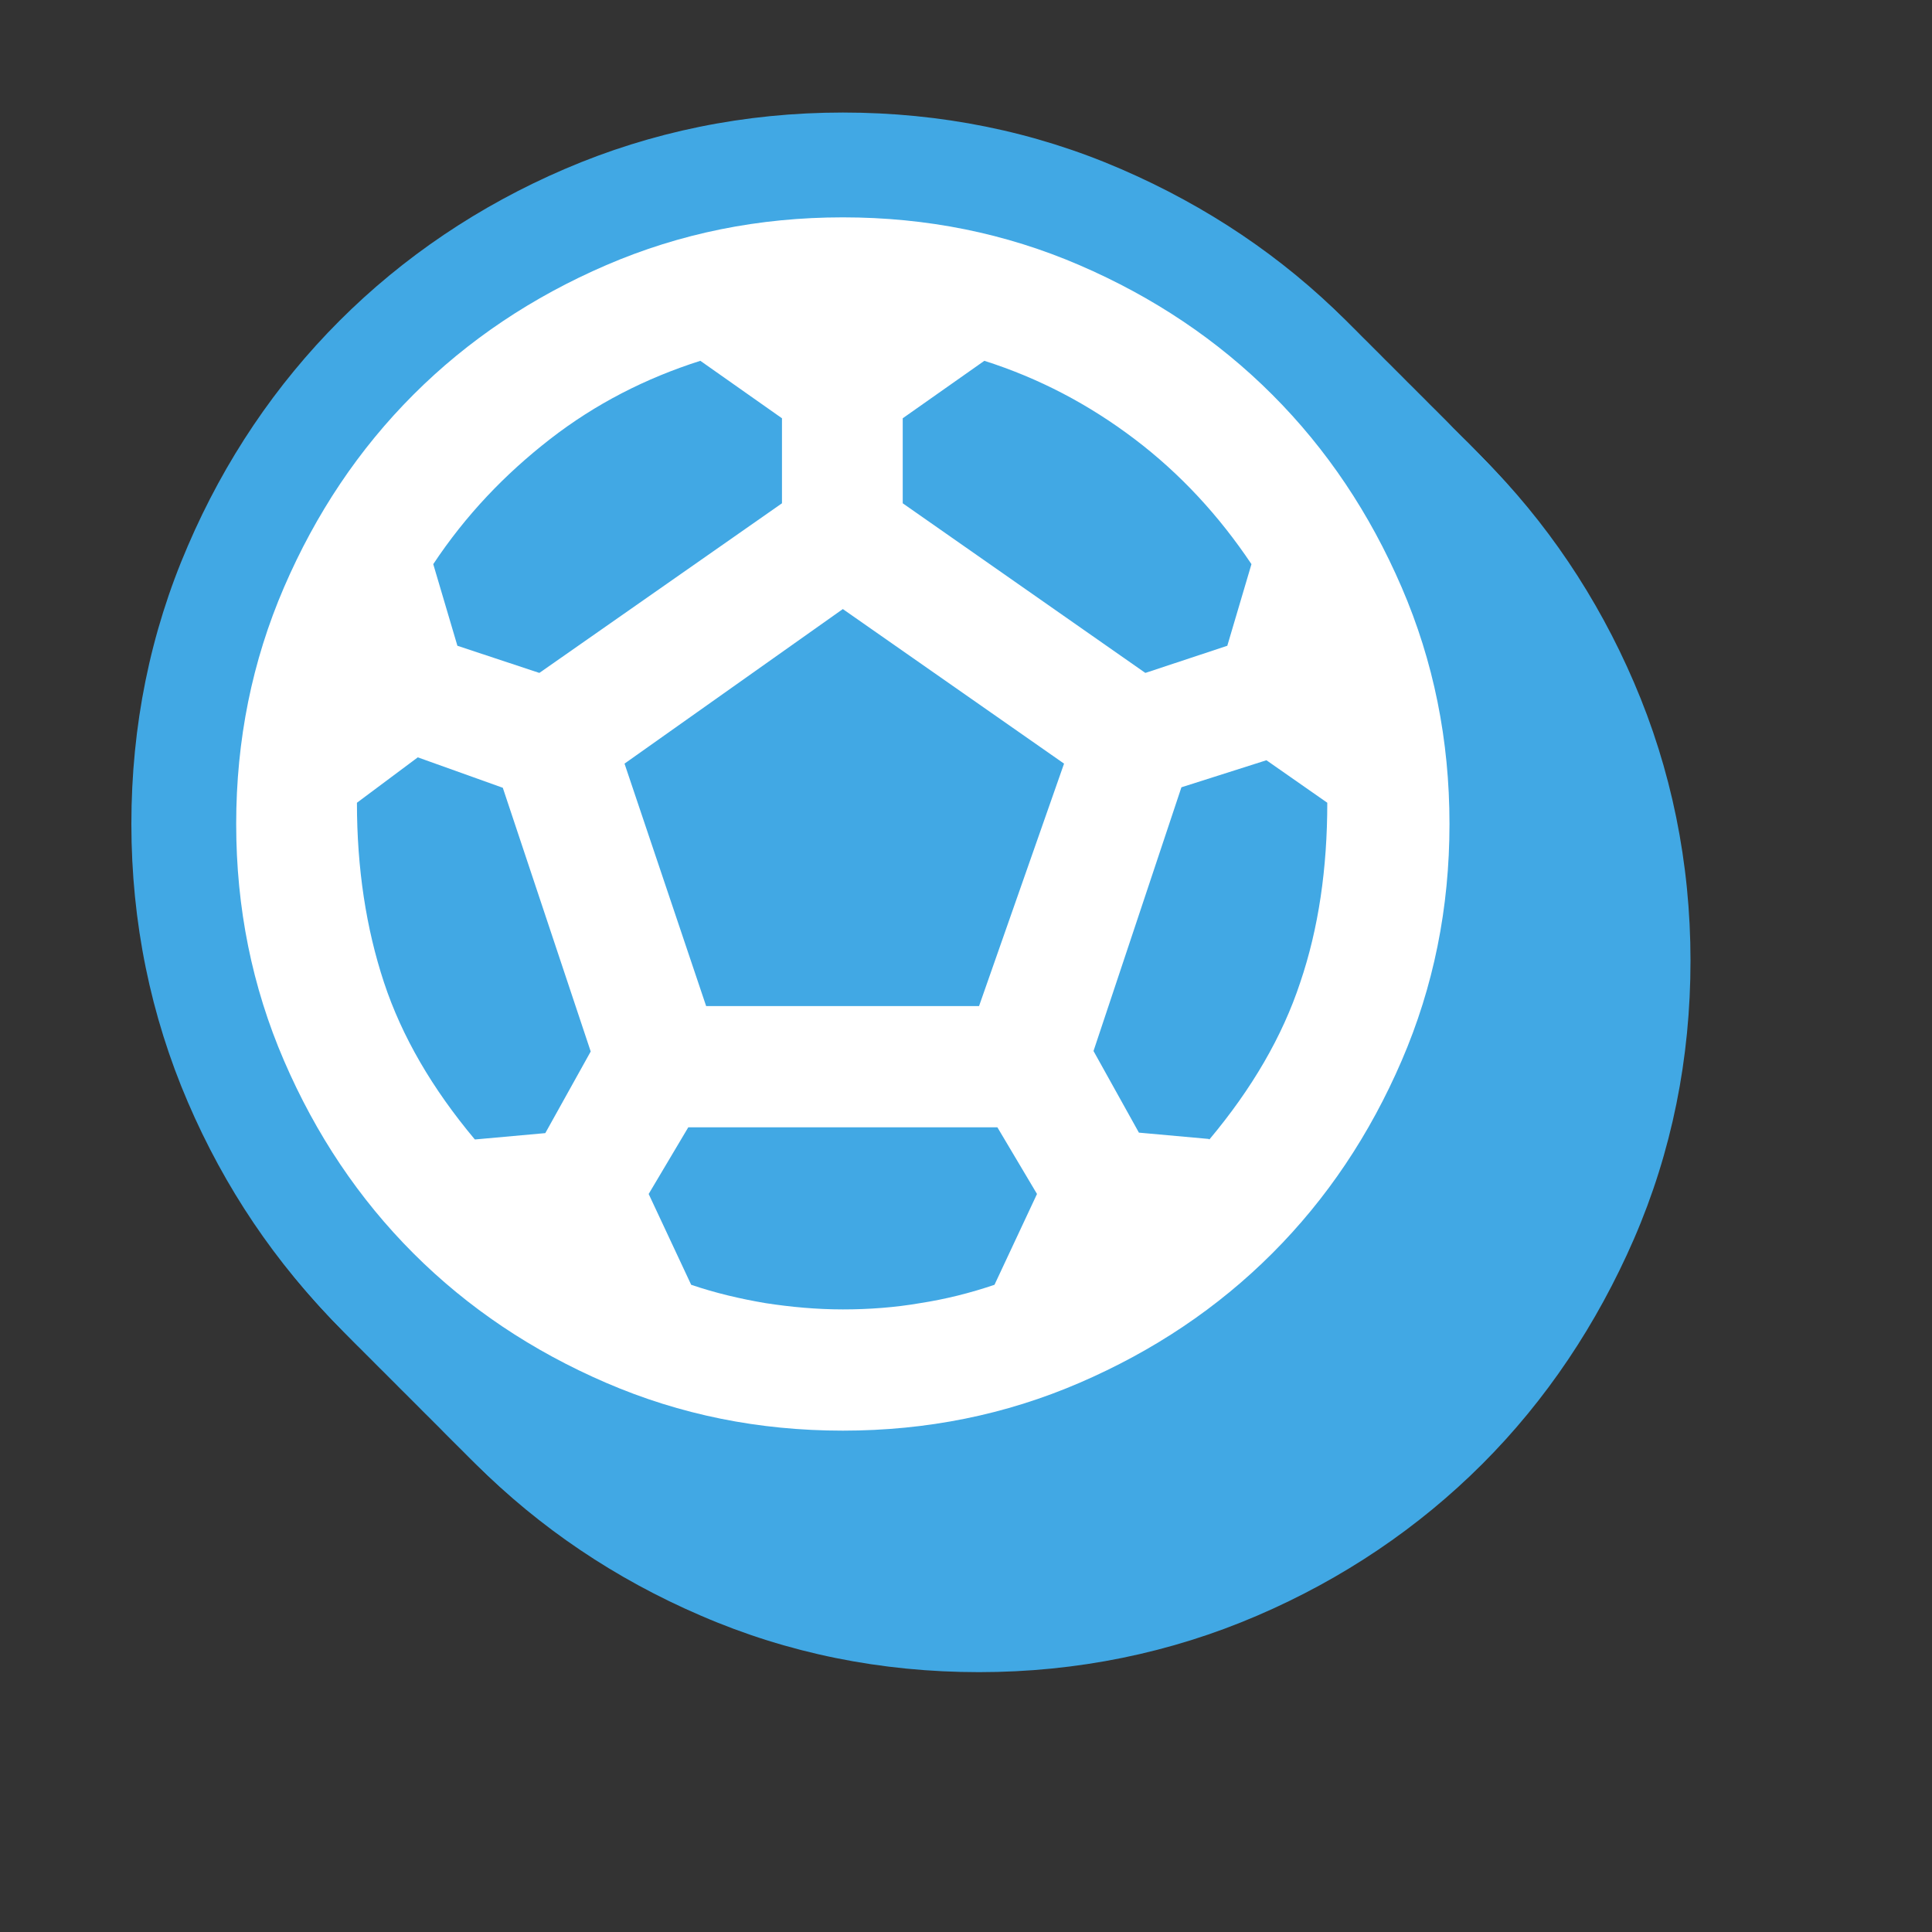
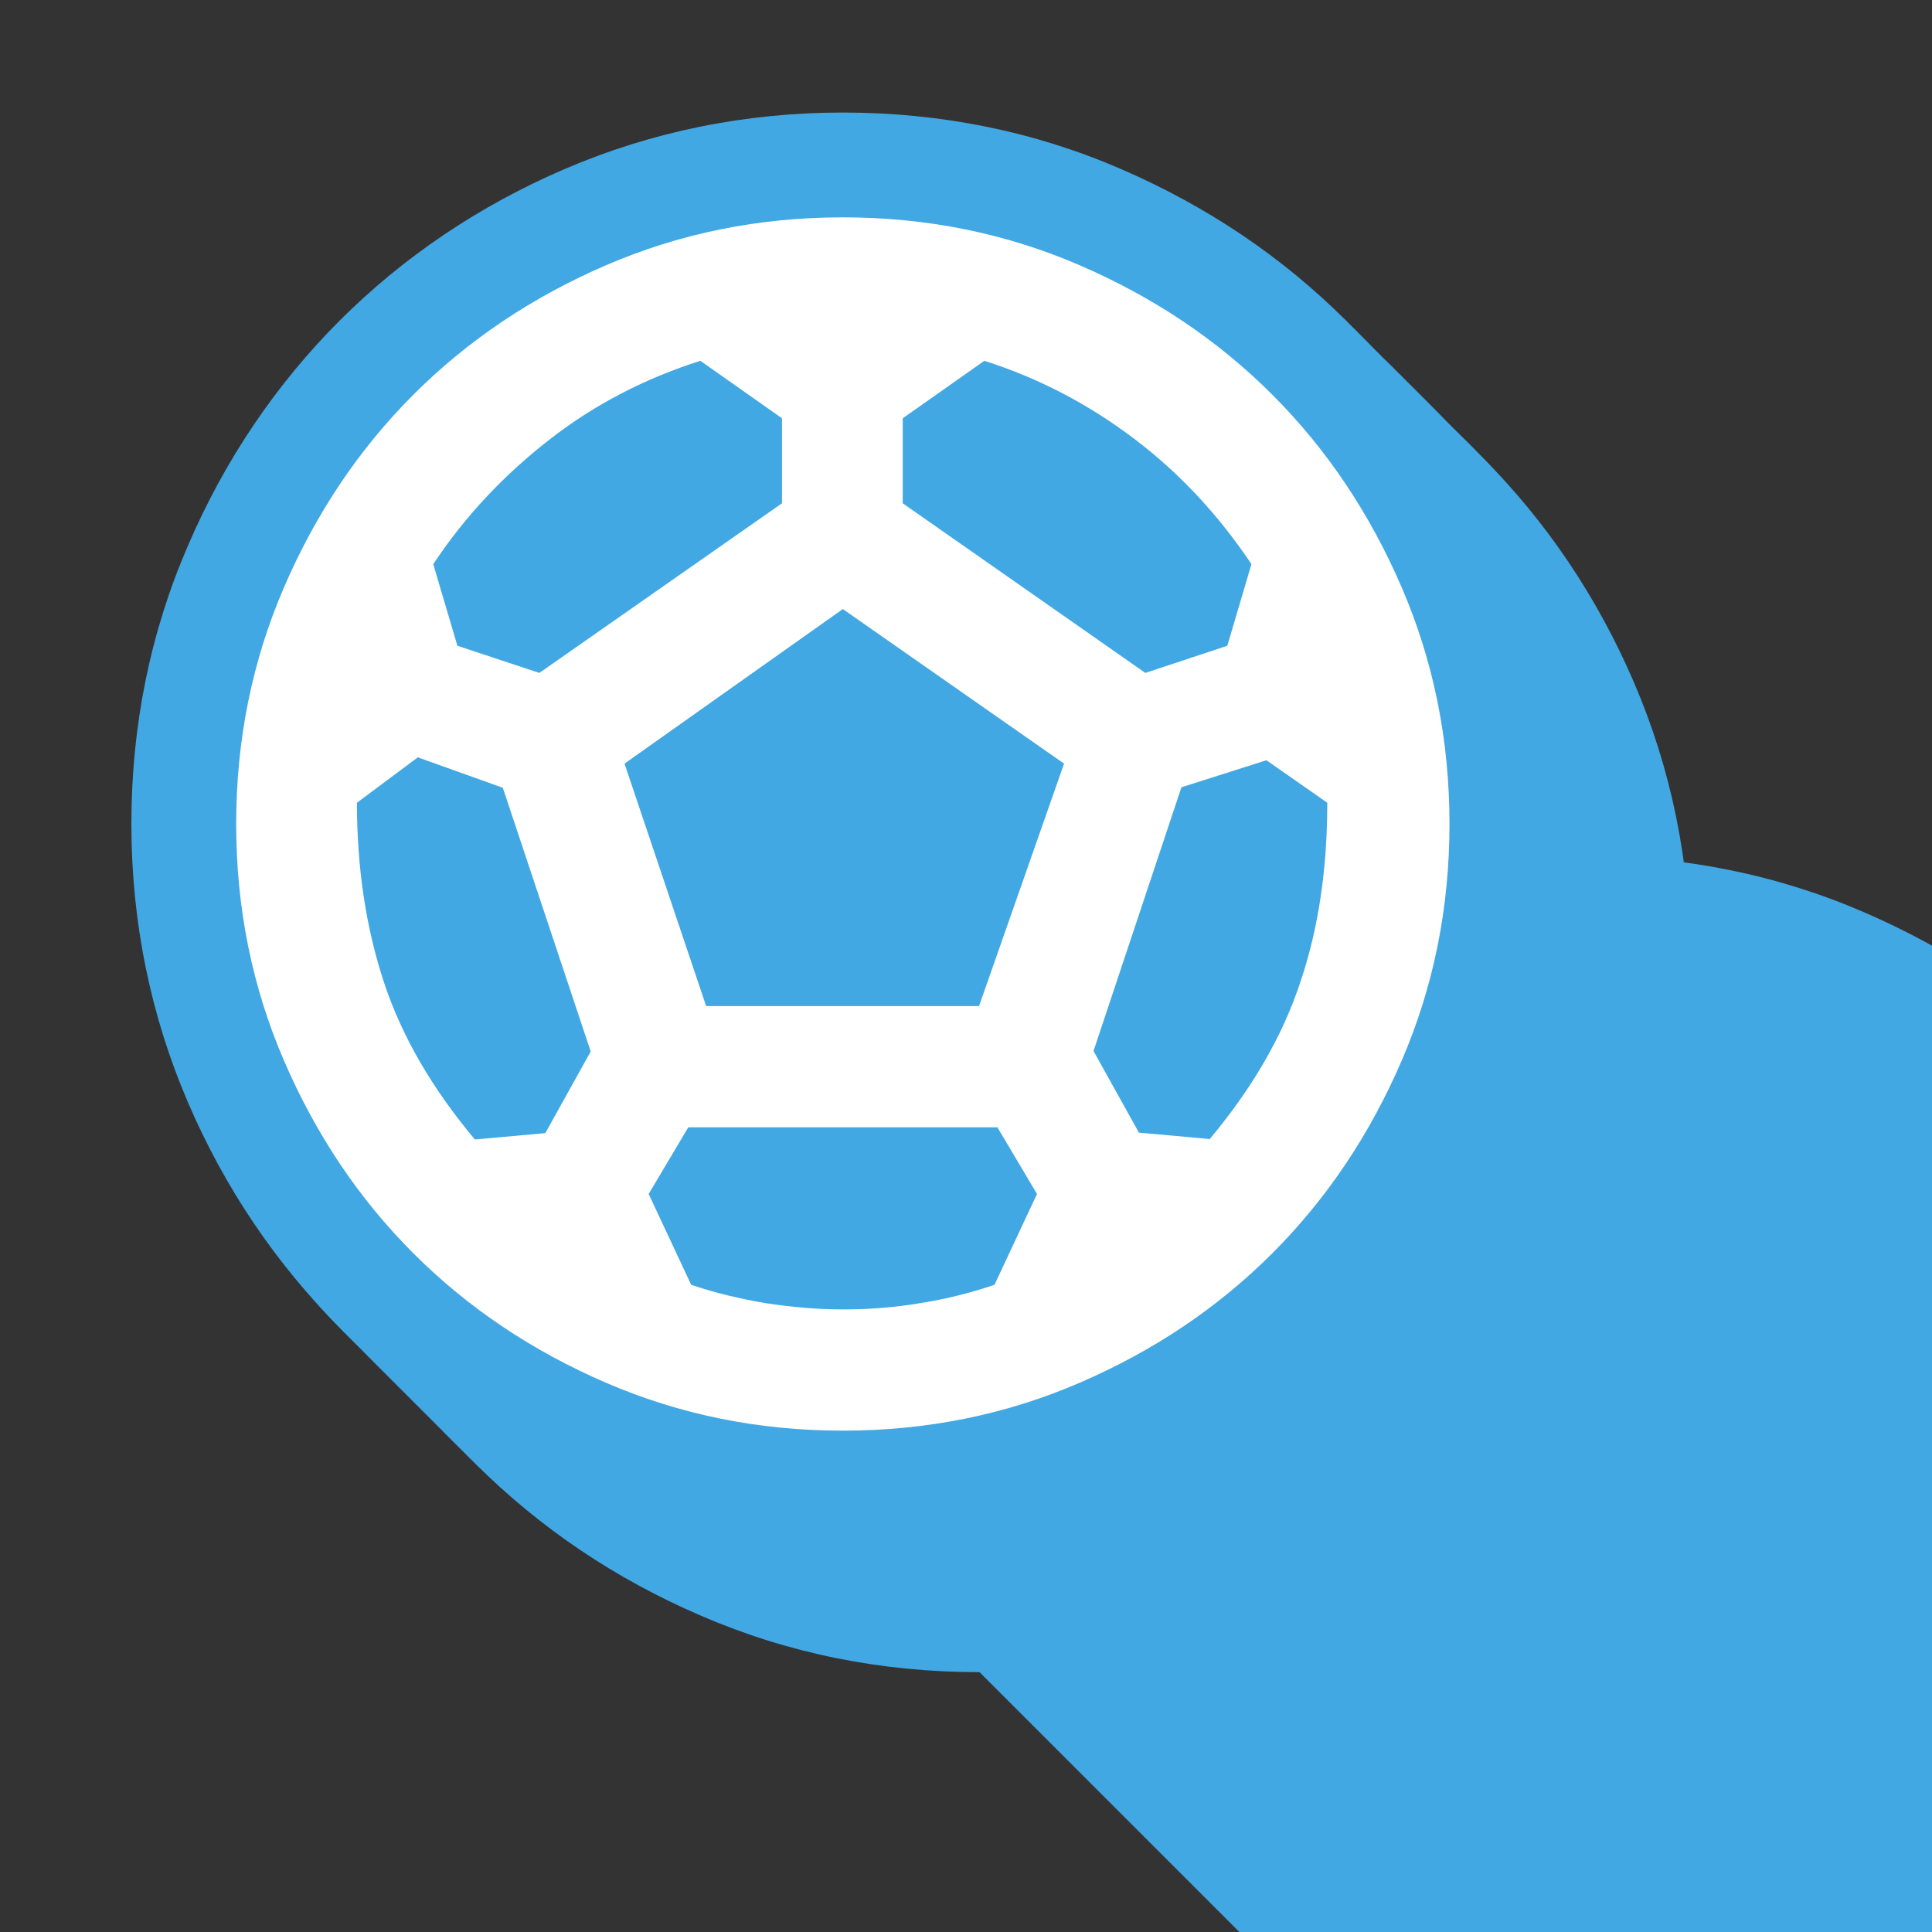
<svg xmlns="http://www.w3.org/2000/svg" id="Layer_1" data-name="Layer 1" viewBox="0 0 40 40">
  <rect x="0" y="0" width="40" height="40" fill="#333333" stroke="none" />
  <defs>
    <style>
      .cls-1 {
        fill: #fff;
      }

      .cls-2 {
        fill: #41a8e4;
      }
    </style>
  </defs>
  <g>
    <path class="cls-2" d="M20.27,34.62c-2.03,0-3.96-.39-5.76-1.17-1.77-.76-3.34-1.82-4.66-3.14-1.32-1.32-2.38-2.89-3.14-4.66-.77-1.79-1.17-3.73-1.17-5.76s.39-3.96,1.17-5.76c.76-1.77,1.82-3.34,3.14-4.66,1.32-1.32,2.89-2.38,4.66-3.14,1.79-.77,3.73-1.17,5.76-1.17s3.96.39,5.76,1.17c1.78.77,3.34,1.82,4.66,3.14,1.32,1.32,2.38,2.89,3.14,4.66.77,1.79,1.17,3.73,1.17,5.76s-.39,3.96-1.17,5.76c-.77,1.77-1.82,3.34-3.14,4.66-1.32,1.32-2.89,2.38-4.66,3.14-1.79.77-3.73,1.17-5.76,1.17ZM21.55,21.48l.7-2.01-1.97-1.38-1.95,1.38.68,2.01h2.54Z" />
    <path class="cls-2" d="M20.17,34.52c-2.03,0-3.96-.39-5.76-1.17-1.77-.76-3.34-1.82-4.66-3.14-1.32-1.32-2.38-2.89-3.14-4.66-.77-1.79-1.17-3.73-1.17-5.76s.39-3.96,1.17-5.76c.76-1.77,1.82-3.34,3.14-4.66,1.32-1.32,2.89-2.38,4.66-3.14,1.79-.77,3.73-1.17,5.76-1.17s3.96.39,5.76,1.17c1.78.77,3.34,1.82,4.66,3.14,1.32,1.32,2.38,2.89,3.14,4.66.77,1.79,1.17,3.73,1.17,5.76s-.39,3.96-1.17,5.76c-.77,1.77-1.82,3.34-3.14,4.66-1.32,1.32-2.89,2.38-4.66,3.14-1.79.77-3.73,1.17-5.76,1.17ZM21.46,21.38l.7-2.01-1.97-1.38-1.95,1.38.68,2.01h2.54Z" />
    <path class="cls-2" d="M20.08,34.43c-2.03,0-3.96-.39-5.76-1.17-1.77-.76-3.34-1.82-4.66-3.14-1.32-1.32-2.38-2.89-3.14-4.66-.77-1.79-1.17-3.73-1.17-5.76s.39-3.96,1.17-5.76c.76-1.77,1.82-3.34,3.14-4.66,1.32-1.32,2.89-2.38,4.66-3.14,1.79-.77,3.73-1.17,5.76-1.17s3.96.39,5.76,1.17c1.78.77,3.34,1.82,4.66,3.14,1.32,1.32,2.38,2.89,3.14,4.66.77,1.79,1.17,3.73,1.17,5.76s-.39,3.96-1.17,5.76c-.77,1.77-1.82,3.34-3.14,4.66-1.32,1.32-2.89,2.38-4.66,3.14-1.79.77-3.73,1.17-5.76,1.17ZM21.36,21.29l.7-2.01-1.97-1.38-1.95,1.38.68,2.01h2.54Z" />
    <path class="cls-2" d="M19.99,34.33c-2.03,0-3.96-.39-5.76-1.17-1.77-.76-3.34-1.82-4.66-3.14-1.32-1.32-2.38-2.89-3.14-4.66-.77-1.79-1.17-3.73-1.17-5.76s.39-3.96,1.17-5.76c.76-1.77,1.82-3.34,3.14-4.66,1.32-1.32,2.89-2.38,4.66-3.14,1.79-.77,3.73-1.17,5.76-1.17s3.96.39,5.76,1.17c1.78.77,3.34,1.82,4.66,3.14,1.32,1.32,2.38,2.89,3.14,4.66.77,1.79,1.17,3.73,1.17,5.76s-.39,3.96-1.17,5.76c-.77,1.77-1.82,3.34-3.14,4.66-1.32,1.32-2.89,2.38-4.66,3.14-1.79.77-3.73,1.17-5.76,1.17ZM21.27,21.2l.7-2.01-1.97-1.38-1.95,1.38.68,2.01h2.54Z" />
    <path class="cls-2" d="M19.89,34.24c-2.03,0-3.96-.39-5.76-1.17-1.77-.76-3.34-1.82-4.66-3.14-1.32-1.32-2.38-2.89-3.14-4.66-.77-1.79-1.17-3.73-1.17-5.76s.39-3.96,1.17-5.76c.76-1.77,1.82-3.34,3.14-4.66,1.32-1.32,2.89-2.38,4.66-3.14,1.79-.77,3.73-1.17,5.76-1.17s3.96.39,5.76,1.17c1.78.77,3.34,1.82,4.66,3.14,1.32,1.32,2.38,2.89,3.14,4.66.77,1.79,1.17,3.73,1.17,5.76s-.39,3.96-1.17,5.76c-.77,1.77-1.82,3.34-3.14,4.66-1.32,1.32-2.89,2.38-4.66,3.14-1.79.77-3.73,1.17-5.76,1.17ZM21.17,21.1l.7-2.01-1.97-1.38-1.95,1.38.68,2.01h2.54Z" />
    <path class="cls-2" d="M19.8,34.15c-2.03,0-3.96-.39-5.76-1.17-1.77-.76-3.34-1.82-4.66-3.14-1.32-1.32-2.38-2.89-3.14-4.66-.77-1.79-1.17-3.73-1.17-5.76s.39-3.96,1.17-5.76c.76-1.77,1.82-3.34,3.14-4.66,1.32-1.32,2.89-2.38,4.66-3.14,1.79-.77,3.73-1.17,5.76-1.17s3.96.39,5.76,1.17c1.78.77,3.34,1.82,4.66,3.14,1.32,1.32,2.38,2.89,3.14,4.66.77,1.79,1.17,3.73,1.17,5.76s-.39,3.96-1.17,5.76c-.77,1.77-1.82,3.34-3.14,4.66-1.32,1.32-2.89,2.38-4.66,3.14-1.79.77-3.73,1.17-5.76,1.17ZM21.08,21.01l.7-2.01-1.97-1.38-1.95,1.38.68,2.01h2.54Z" />
    <path class="cls-2" d="M19.7,34.05c-2.03,0-3.96-.39-5.76-1.17-1.77-.76-3.34-1.82-4.66-3.14-1.32-1.32-2.38-2.89-3.14-4.66-.77-1.79-1.17-3.73-1.17-5.76s.39-3.96,1.17-5.76c.76-1.77,1.82-3.34,3.14-4.66,1.32-1.32,2.89-2.38,4.66-3.14,1.79-.77,3.73-1.17,5.76-1.17s3.96.39,5.76,1.17c1.78.77,3.34,1.82,4.66,3.14,1.32,1.32,2.38,2.89,3.14,4.66.77,1.79,1.17,3.73,1.17,5.76s-.39,3.96-1.17,5.76c-.77,1.77-1.82,3.34-3.14,4.66-1.32,1.32-2.89,2.38-4.66,3.14-1.79.77-3.73,1.17-5.76,1.17ZM20.99,20.91l.7-2.01-1.97-1.38-1.95,1.38.68,2.01h2.54Z" />
    <path class="cls-2" d="M19.61,33.96c-2.03,0-3.96-.39-5.76-1.17-1.77-.76-3.34-1.82-4.66-3.14-1.32-1.32-2.38-2.89-3.14-4.66-.77-1.79-1.17-3.73-1.17-5.76s.39-3.96,1.17-5.76c.76-1.77,1.82-3.34,3.14-4.66,1.32-1.32,2.89-2.38,4.66-3.14,1.79-.77,3.73-1.17,5.76-1.17s3.96.39,5.76,1.17c1.78.77,3.34,1.82,4.66,3.14,1.32,1.32,2.38,2.89,3.14,4.66.77,1.79,1.17,3.73,1.17,5.76s-.39,3.96-1.17,5.76c-.77,1.77-1.82,3.34-3.14,4.66-1.32,1.32-2.89,2.38-4.66,3.14-1.79.77-3.73,1.17-5.76,1.17ZM20.89,20.82l.7-2.01-1.97-1.38-1.95,1.38.68,2.01h2.54Z" />
-     <path class="cls-2" d="M19.52,33.86c-2.03,0-3.96-.39-5.76-1.17-1.77-.76-3.34-1.82-4.66-3.14-1.32-1.32-2.38-2.89-3.14-4.66-.77-1.79-1.17-3.73-1.17-5.76s.39-3.96,1.17-5.76c.76-1.77,1.82-3.34,3.14-4.66,1.32-1.32,2.89-2.38,4.66-3.14,1.79-.77,3.73-1.17,5.76-1.17s3.96.39,5.76,1.17c1.78.77,3.34,1.82,4.66,3.14,1.32,1.32,2.38,2.89,3.14,4.66.77,1.79,1.17,3.73,1.17,5.76s-.39,3.96-1.17,5.76c-.77,1.77-1.82,3.34-3.14,4.66-1.32,1.32-2.89,2.38-4.66,3.14-1.79.77-3.73,1.17-5.76,1.17ZM20.8,20.73l.7-2.01-1.97-1.38-1.95,1.38.68,2.01h2.54Z" />
    <path class="cls-2" d="M19.42,33.77c-2.03,0-3.96-.39-5.76-1.17-1.77-.76-3.34-1.82-4.66-3.14-1.32-1.32-2.38-2.89-3.14-4.66-.77-1.79-1.17-3.73-1.17-5.76s.39-3.96,1.17-5.76c.76-1.77,1.82-3.34,3.14-4.66,1.32-1.32,2.89-2.38,4.66-3.14,1.79-.77,3.73-1.17,5.76-1.17s3.96.39,5.76,1.17c1.78.77,3.34,1.82,4.66,3.14,1.32,1.32,2.38,2.89,3.14,4.66.77,1.79,1.17,3.73,1.17,5.76s-.39,3.96-1.17,5.76c-.77,1.77-1.82,3.34-3.14,4.66-1.32,1.32-2.89,2.38-4.66,3.14-1.79.77-3.73,1.17-5.76,1.17ZM20.7,20.63l.7-2.01-1.97-1.38-1.95,1.38.68,2.01h2.54Z" />
    <path class="cls-2" d="M19.33,33.67c-2.03,0-3.96-.39-5.76-1.17-1.77-.76-3.34-1.82-4.66-3.14-1.32-1.32-2.38-2.89-3.14-4.66-.77-1.79-1.17-3.73-1.17-5.76s.39-3.96,1.17-5.76c.76-1.77,1.82-3.34,3.14-4.66,1.32-1.32,2.89-2.38,4.66-3.14,1.79-.77,3.73-1.17,5.76-1.17s3.96.39,5.76,1.17c1.78.77,3.34,1.82,4.66,3.14,1.32,1.32,2.38,2.89,3.14,4.66.77,1.79,1.17,3.73,1.17,5.76s-.39,3.96-1.17,5.76c-.77,1.77-1.82,3.34-3.14,4.66-1.32,1.32-2.89,2.38-4.66,3.14-1.79.77-3.73,1.17-5.76,1.17ZM20.61,20.54l.7-2.01-1.97-1.38-1.95,1.38.68,2.01h2.54Z" />
    <path class="cls-2" d="M19.23,33.58c-2.03,0-3.96-.39-5.76-1.17-1.77-.76-3.34-1.82-4.66-3.14-1.32-1.32-2.38-2.89-3.14-4.66-.77-1.79-1.17-3.73-1.17-5.76s.39-3.96,1.17-5.76c.76-1.77,1.82-3.34,3.14-4.66,1.32-1.32,2.89-2.38,4.66-3.14,1.79-.77,3.73-1.17,5.76-1.17s3.96.39,5.76,1.17c1.78.77,3.34,1.82,4.66,3.14,1.32,1.32,2.38,2.89,3.14,4.66.77,1.79,1.17,3.73,1.17,5.76s-.39,3.96-1.17,5.76c-.77,1.77-1.82,3.34-3.14,4.66-1.32,1.32-2.89,2.38-4.66,3.14-1.79.77-3.73,1.17-5.76,1.17ZM20.52,20.44l.7-2.01-1.97-1.38-1.95,1.38.68,2.01h2.54Z" />
    <path class="cls-2" d="M19.14,33.49c-2.03,0-3.96-.39-5.76-1.17-1.77-.76-3.34-1.82-4.66-3.14-1.32-1.32-2.38-2.89-3.14-4.66-.77-1.79-1.17-3.73-1.17-5.76s.39-3.96,1.17-5.76c.76-1.77,1.82-3.34,3.14-4.66,1.32-1.32,2.89-2.38,4.66-3.14,1.79-.77,3.73-1.17,5.76-1.17s3.96.39,5.76,1.17c1.78.77,3.34,1.82,4.66,3.14,1.32,1.32,2.38,2.89,3.14,4.66.77,1.79,1.17,3.73,1.17,5.76s-.39,3.96-1.17,5.76c-.77,1.77-1.82,3.34-3.14,4.66-1.32,1.32-2.89,2.38-4.66,3.14-1.79.77-3.73,1.17-5.76,1.17ZM20.42,20.35l.7-2.01-1.97-1.38-1.95,1.38.68,2.01h2.54Z" />
    <path class="cls-2" d="M19.05,33.39c-2.03,0-3.96-.39-5.76-1.17-1.77-.76-3.34-1.82-4.66-3.14-1.32-1.32-2.38-2.89-3.14-4.66-.77-1.79-1.17-3.73-1.17-5.76s.39-3.96,1.17-5.76c.76-1.77,1.82-3.34,3.14-4.66,1.32-1.32,2.89-2.38,4.66-3.14,1.79-.77,3.73-1.17,5.76-1.17s3.96.39,5.76,1.17c1.78.77,3.34,1.82,4.66,3.14,1.32,1.32,2.38,2.89,3.14,4.66.77,1.79,1.17,3.73,1.17,5.76s-.39,3.96-1.17,5.76c-.77,1.77-1.82,3.34-3.14,4.66-1.32,1.32-2.89,2.38-4.66,3.14-1.79.77-3.73,1.17-5.76,1.17ZM20.33,20.26l.7-2.01-1.97-1.38-1.95,1.38.68,2.01h2.54Z" />
    <path class="cls-2" d="M18.95,33.3c-2.03,0-3.96-.39-5.76-1.17-1.77-.76-3.34-1.82-4.66-3.14-1.32-1.32-2.38-2.89-3.14-4.66-.77-1.79-1.17-3.73-1.17-5.76s.39-3.96,1.17-5.76c.76-1.77,1.82-3.34,3.14-4.66,1.32-1.32,2.89-2.38,4.66-3.14,1.79-.77,3.73-1.17,5.76-1.17s3.96.39,5.76,1.17c1.78.77,3.34,1.82,4.66,3.14,1.32,1.32,2.38,2.89,3.14,4.66.77,1.79,1.17,3.73,1.17,5.76s-.39,3.96-1.17,5.76c-.77,1.77-1.82,3.34-3.14,4.66-1.32,1.32-2.89,2.38-4.66,3.14-1.79.77-3.73,1.17-5.76,1.17ZM20.23,20.16l.7-2.01-1.97-1.38-1.95,1.38.68,2.01h2.54Z" />
    <path class="cls-2" d="M18.86,33.2c-2.03,0-3.96-.39-5.76-1.17-1.77-.76-3.34-1.82-4.66-3.14-1.32-1.32-2.38-2.89-3.14-4.66-.77-1.79-1.17-3.73-1.17-5.76s.39-3.96,1.17-5.76c.76-1.77,1.82-3.34,3.14-4.66,1.32-1.32,2.89-2.38,4.66-3.14,1.79-.77,3.73-1.17,5.76-1.17s3.96.39,5.76,1.17c1.78.77,3.34,1.82,4.66,3.14,1.32,1.32,2.38,2.89,3.14,4.66.77,1.79,1.17,3.73,1.17,5.76s-.39,3.96-1.17,5.76c-.77,1.77-1.82,3.34-3.14,4.66-1.32,1.32-2.89,2.38-4.66,3.14-1.79.77-3.73,1.17-5.76,1.17ZM20.14,20.07l.7-2.01-1.97-1.38-1.95,1.38.68,2.01h2.54Z" />
    <path class="cls-2" d="M18.76,33.11c-2.03,0-3.96-.39-5.76-1.17-1.77-.76-3.34-1.82-4.66-3.14-1.32-1.32-2.38-2.89-3.14-4.66-.77-1.79-1.17-3.73-1.17-5.76s.39-3.96,1.17-5.76c.76-1.77,1.82-3.34,3.14-4.66,1.32-1.32,2.89-2.38,4.66-3.14,1.79-.77,3.73-1.17,5.76-1.17s3.96.39,5.76,1.17c1.78.77,3.34,1.82,4.66,3.14,1.32,1.32,2.38,2.89,3.14,4.66.77,1.79,1.17,3.73,1.17,5.76s-.39,3.96-1.17,5.76c-.77,1.77-1.82,3.34-3.14,4.66-1.32,1.32-2.89,2.38-4.66,3.14-1.79.77-3.73,1.17-5.76,1.17ZM20.05,19.97l.7-2.01-1.97-1.38-1.95,1.38.68,2.01h2.54Z" />
    <path class="cls-2" d="M18.67,33.02c-2.03,0-3.96-.39-5.76-1.17-1.77-.76-3.34-1.82-4.66-3.14-1.32-1.32-2.38-2.89-3.14-4.66-.77-1.79-1.17-3.73-1.17-5.76s.39-3.96,1.17-5.76c.76-1.77,1.82-3.34,3.14-4.66,1.32-1.32,2.89-2.38,4.66-3.14,1.79-.77,3.73-1.17,5.76-1.17s3.96.39,5.76,1.17c1.78.77,3.34,1.82,4.66,3.14,1.32,1.32,2.38,2.89,3.14,4.66.77,1.79,1.17,3.73,1.17,5.76s-.39,3.96-1.17,5.76c-.77,1.77-1.82,3.34-3.14,4.66-1.32,1.32-2.89,2.38-4.66,3.14-1.79.77-3.73,1.17-5.76,1.17ZM19.95,19.88l.7-2.01-1.97-1.38-1.95,1.38.68,2.01h2.54Z" />
    <path class="cls-2" d="M18.58,32.92c-2.03,0-3.96-.39-5.76-1.17-1.77-.76-3.34-1.82-4.66-3.14-1.32-1.32-2.38-2.89-3.14-4.66-.77-1.79-1.17-3.73-1.17-5.76s.39-3.96,1.17-5.76c.76-1.77,1.82-3.34,3.14-4.66,1.32-1.32,2.89-2.38,4.66-3.14,1.79-.77,3.73-1.17,5.76-1.17s3.96.39,5.76,1.17c1.78.77,3.34,1.82,4.66,3.14,1.32,1.32,2.38,2.89,3.14,4.66.77,1.79,1.17,3.73,1.17,5.76s-.39,3.96-1.17,5.76c-.77,1.77-1.82,3.34-3.14,4.66-1.32,1.32-2.89,2.38-4.66,3.14-1.79.77-3.73,1.17-5.76,1.17ZM19.86,19.79l.7-2.01-1.97-1.38-1.95,1.38.68,2.01h2.54Z" />
    <path class="cls-2" d="M18.48,32.83c-2.03,0-3.96-.39-5.76-1.17-1.77-.76-3.34-1.82-4.66-3.14-1.32-1.32-2.38-2.89-3.14-4.66-.77-1.79-1.17-3.73-1.17-5.76s.39-3.96,1.17-5.76c.76-1.77,1.82-3.34,3.14-4.66,1.32-1.32,2.89-2.38,4.66-3.14,1.79-.77,3.73-1.17,5.76-1.17s3.96.39,5.76,1.17c1.78.77,3.34,1.82,4.66,3.14,1.32,1.32,2.38,2.89,3.14,4.66.77,1.79,1.17,3.73,1.17,5.76s-.39,3.96-1.17,5.76c-.77,1.77-1.82,3.34-3.14,4.66-1.32,1.32-2.89,2.38-4.66,3.14-1.79.77-3.73,1.17-5.76,1.17ZM19.76,19.69l.7-2.01-1.97-1.38-1.95,1.38.68,2.01h2.54Z" />
    <path class="cls-2" d="M18.39,32.73c-2.03,0-3.96-.39-5.76-1.17-1.77-.76-3.34-1.82-4.66-3.14-1.32-1.32-2.38-2.89-3.14-4.66-.77-1.79-1.17-3.73-1.17-5.76s.39-3.96,1.17-5.76c.76-1.77,1.82-3.34,3.14-4.66,1.32-1.32,2.89-2.38,4.66-3.14,1.79-.77,3.73-1.17,5.76-1.17s3.96.39,5.76,1.17c1.78.77,3.34,1.82,4.66,3.14,1.32,1.32,2.38,2.89,3.14,4.66.77,1.79,1.17,3.73,1.17,5.76s-.39,3.96-1.17,5.76c-.77,1.77-1.82,3.34-3.14,4.66-1.32,1.32-2.89,2.38-4.66,3.14-1.79.77-3.73,1.17-5.76,1.17ZM19.67,19.6l.7-2.01-1.97-1.38-1.95,1.38.68,2.01h2.54Z" />
    <path class="cls-2" d="M18.29,32.64c-2.03,0-3.96-.39-5.76-1.17-1.77-.76-3.34-1.82-4.66-3.14-1.32-1.32-2.38-2.89-3.14-4.66-.77-1.79-1.17-3.73-1.17-5.76s.39-3.96,1.17-5.76c.76-1.77,1.82-3.34,3.14-4.66,1.32-1.32,2.89-2.38,4.66-3.14,1.79-.77,3.73-1.17,5.76-1.17s3.96.39,5.76,1.17c1.78.77,3.34,1.82,4.66,3.14,1.32,1.32,2.38,2.89,3.14,4.66.77,1.79,1.17,3.73,1.17,5.76s-.39,3.96-1.17,5.76c-.77,1.77-1.82,3.34-3.14,4.66-1.32,1.32-2.89,2.38-4.66,3.14-1.79.77-3.73,1.17-5.76,1.17ZM19.58,19.5l.7-2.01-1.97-1.38-1.95,1.38.68,2.01h2.54Z" />
    <path class="cls-2" d="M18.2,32.55c-2.03,0-3.96-.39-5.76-1.17-1.77-.76-3.34-1.82-4.66-3.14-1.32-1.32-2.38-2.89-3.14-4.66-.77-1.79-1.17-3.73-1.17-5.76s.39-3.96,1.17-5.76c.76-1.77,1.82-3.34,3.14-4.66,1.32-1.32,2.89-2.38,4.66-3.14,1.79-.77,3.73-1.17,5.76-1.17s3.96.39,5.76,1.17c1.78.77,3.34,1.82,4.66,3.14,1.32,1.32,2.38,2.89,3.14,4.66.77,1.79,1.17,3.73,1.17,5.76s-.39,3.96-1.17,5.76c-.77,1.77-1.82,3.34-3.14,4.66-1.32,1.32-2.89,2.38-4.66,3.14-1.79.77-3.73,1.17-5.76,1.17ZM19.48,19.41l.7-2.01-1.97-1.38-1.95,1.38.68,2.01h2.54Z" />
-     <path class="cls-2" d="M18.11,32.45c-2.03,0-3.96-.39-5.76-1.17-1.77-.76-3.34-1.82-4.66-3.14-1.32-1.32-2.38-2.89-3.14-4.66-.77-1.79-1.17-3.73-1.17-5.76s.39-3.96,1.17-5.76c.76-1.77,1.82-3.34,3.14-4.66,1.32-1.32,2.89-2.38,4.66-3.14,1.79-.77,3.73-1.17,5.76-1.17s3.96.39,5.76,1.17c1.78.77,3.34,1.82,4.66,3.14,1.32,1.32,2.38,2.89,3.14,4.66.77,1.79,1.17,3.73,1.17,5.76s-.39,3.96-1.17,5.76c-.77,1.77-1.82,3.34-3.14,4.66-1.32,1.32-2.89,2.38-4.66,3.14-1.79.77-3.73,1.17-5.76,1.17ZM19.39,19.32l.7-2.01-1.97-1.38-1.95,1.38.68,2.01h2.54Z" />
+     <path class="cls-2" d="M18.11,32.45s.39-3.96,1.17-5.76c.76-1.77,1.82-3.34,3.14-4.66,1.32-1.32,2.89-2.38,4.66-3.14,1.79-.77,3.73-1.17,5.76-1.17s3.96.39,5.76,1.17c1.78.77,3.34,1.82,4.66,3.14,1.32,1.32,2.38,2.89,3.14,4.66.77,1.79,1.17,3.73,1.17,5.76s-.39,3.96-1.17,5.76c-.77,1.77-1.82,3.34-3.14,4.66-1.32,1.32-2.89,2.38-4.66,3.14-1.79.77-3.73,1.17-5.76,1.17ZM19.39,19.32l.7-2.01-1.97-1.38-1.95,1.38.68,2.01h2.54Z" />
    <path class="cls-2" d="M18.01,32.36c-2.03,0-3.96-.39-5.76-1.17-1.77-.76-3.34-1.82-4.66-3.14-1.32-1.32-2.38-2.89-3.14-4.66-.77-1.79-1.17-3.73-1.17-5.76s.39-3.96,1.17-5.76c.76-1.77,1.82-3.34,3.14-4.66,1.32-1.32,2.89-2.38,4.66-3.14,1.79-.77,3.73-1.17,5.76-1.17s3.96.39,5.76,1.17c1.78.77,3.34,1.82,4.66,3.14,1.32,1.32,2.38,2.89,3.14,4.66.77,1.79,1.17,3.73,1.17,5.76s-.39,3.96-1.17,5.76c-.77,1.77-1.82,3.34-3.14,4.66-1.32,1.32-2.89,2.38-4.66,3.14-1.79.77-3.73,1.17-5.76,1.17ZM19.29,19.22l.7-2.01-1.97-1.38-1.95,1.38.68,2.01h2.54Z" />
    <path class="cls-2" d="M17.92,32.26c-2.03,0-3.96-.39-5.76-1.17-1.77-.76-3.34-1.82-4.66-3.14-1.32-1.32-2.38-2.89-3.14-4.66-.77-1.79-1.17-3.73-1.17-5.76s.39-3.96,1.17-5.76c.76-1.77,1.82-3.34,3.14-4.66,1.32-1.32,2.89-2.38,4.66-3.14,1.79-.77,3.73-1.17,5.76-1.17s3.96.39,5.76,1.17c1.78.77,3.34,1.82,4.66,3.14,1.32,1.32,2.38,2.89,3.14,4.66.77,1.79,1.17,3.73,1.17,5.76s-.39,3.96-1.17,5.76c-.77,1.77-1.82,3.34-3.14,4.66-1.32,1.32-2.89,2.38-4.66,3.14-1.79.77-3.73,1.17-5.76,1.17ZM19.2,19.13l.7-2.01-1.97-1.38-1.95,1.38.68,2.01h2.54Z" />
-     <path class="cls-2" d="M17.82,32.17c-2.03,0-3.96-.39-5.76-1.17-1.77-.76-3.34-1.82-4.66-3.14-1.32-1.32-2.38-2.89-3.14-4.66-.77-1.79-1.17-3.73-1.17-5.76s.39-3.96,1.17-5.76c.76-1.77,1.82-3.34,3.14-4.66,1.32-1.32,2.89-2.38,4.66-3.14,1.79-.77,3.73-1.17,5.76-1.17s3.96.39,5.76,1.17c1.78.77,3.34,1.82,4.66,3.14,1.32,1.32,2.38,2.89,3.14,4.66.77,1.79,1.17,3.73,1.17,5.76s-.39,3.96-1.17,5.76c-.77,1.77-1.82,3.34-3.14,4.66-1.32,1.32-2.89,2.38-4.66,3.14-1.79.77-3.73,1.17-5.76,1.17ZM19.11,19.03l.7-2.01-1.97-1.38-1.95,1.38.68,2.01h2.54Z" />
    <path class="cls-2" d="M17.73,32.08c-2.03,0-3.96-.39-5.76-1.17-1.77-.76-3.34-1.82-4.66-3.14-1.32-1.32-2.38-2.89-3.14-4.66-.77-1.79-1.17-3.73-1.17-5.76s.39-3.96,1.17-5.76c.76-1.77,1.82-3.34,3.14-4.66,1.32-1.32,2.89-2.38,4.66-3.14,1.79-.77,3.73-1.17,5.76-1.17s3.96.39,5.76,1.17c1.78.77,3.34,1.82,4.66,3.14,1.32,1.32,2.38,2.89,3.14,4.66.77,1.79,1.17,3.73,1.17,5.76s-.39,3.96-1.17,5.76c-.77,1.77-1.82,3.34-3.14,4.66-1.32,1.32-2.89,2.38-4.66,3.14-1.79.77-3.73,1.17-5.76,1.17ZM19.01,18.94l.7-2.01-1.97-1.38-1.95,1.38.68,2.01h2.54Z" />
    <path class="cls-2" d="M17.64,31.98c-2.03,0-3.96-.39-5.76-1.17-1.77-.76-3.34-1.82-4.66-3.14-1.32-1.32-2.38-2.89-3.14-4.66-.77-1.79-1.17-3.73-1.17-5.76s.39-3.96,1.17-5.76c.76-1.77,1.82-3.34,3.14-4.66,1.32-1.32,2.89-2.38,4.66-3.14,1.79-.77,3.73-1.17,5.76-1.17s3.96.39,5.76,1.17c1.78.77,3.34,1.82,4.66,3.14,1.32,1.32,2.38,2.89,3.14,4.66.77,1.79,1.17,3.73,1.17,5.76s-.39,3.96-1.17,5.76c-.77,1.77-1.82,3.34-3.14,4.66-1.32,1.32-2.89,2.38-4.66,3.14-1.79.77-3.73,1.17-5.76,1.17ZM18.92,18.85l.7-2.01-1.97-1.38-1.95,1.38.68,2.01h2.54Z" />
    <path class="cls-2" d="M17.54,31.89c-2.03,0-3.96-.39-5.76-1.17-1.77-.76-3.34-1.82-4.66-3.14-1.32-1.32-2.38-2.89-3.14-4.66-.77-1.79-1.17-3.73-1.17-5.76s.39-3.96,1.17-5.76c.76-1.77,1.82-3.34,3.14-4.66,1.32-1.32,2.89-2.38,4.66-3.14,1.79-.77,3.73-1.17,5.76-1.17s3.96.39,5.76,1.17c1.78.77,3.34,1.82,4.66,3.14,1.32,1.32,2.38,2.89,3.14,4.66.77,1.79,1.17,3.73,1.17,5.76s-.39,3.96-1.17,5.76c-.77,1.77-1.82,3.34-3.14,4.66-1.32,1.32-2.89,2.38-4.66,3.14-1.79.77-3.73,1.17-5.76,1.17ZM18.82,18.75l.7-2.01-1.97-1.38-1.95,1.38.68,2.01h2.54Z" />
    <path class="cls-2" d="M17.45,31.79c-2.03,0-3.96-.39-5.76-1.17-1.77-.76-3.34-1.82-4.66-3.14-1.32-1.32-2.38-2.89-3.14-4.66-.77-1.79-1.17-3.73-1.17-5.76s.39-3.96,1.17-5.76c.76-1.77,1.82-3.34,3.14-4.66,1.32-1.32,2.89-2.38,4.66-3.14,1.79-.77,3.73-1.17,5.76-1.17s3.96.39,5.76,1.17c1.78.77,3.34,1.82,4.66,3.14,1.32,1.32,2.38,2.89,3.14,4.66.77,1.79,1.17,3.73,1.17,5.76s-.39,3.96-1.17,5.76c-.77,1.77-1.82,3.34-3.14,4.66-1.32,1.32-2.89,2.38-4.66,3.14-1.79.77-3.73,1.17-5.76,1.17ZM18.73,18.66l.7-2.01-1.97-1.38-1.95,1.38.68,2.01h2.54Z" />
  </g>
  <path class="cls-1" d="M17.45,29.62c-1.74,0-3.37-.33-4.9-.99-1.53-.66-2.86-1.55-3.99-2.68-1.13-1.13-2.02-2.46-2.68-3.99-.66-1.53-.99-3.16-.99-4.9s.33-3.37.99-4.9c.66-1.53,1.55-2.86,2.68-3.99,1.13-1.13,2.46-2.02,3.99-2.68,1.53-.66,3.16-.99,4.9-.99s3.37.33,4.9.99c1.53.66,2.86,1.55,3.99,2.68,1.13,1.13,2.02,2.46,2.68,3.99.66,1.53.99,3.16.99,4.9s-.33,3.37-.99,4.9-1.55,2.86-2.68,3.99c-1.13,1.13-2.46,2.02-3.99,2.68s-3.16.99-4.9.99ZM23.72,13.93l1.69-.56.5-1.69c-.67-1-1.47-1.87-2.42-2.59s-1.98-1.26-3.11-1.62l-1.69,1.19v1.76l5.02,3.51ZM11.17,13.93l5.02-3.51v-1.76l-1.69-1.19c-1.13.36-2.17.89-3.11,1.62s-1.75,1.58-2.42,2.59l.5,1.69,1.69.56ZM9.85,23.59l1.44-.13.94-1.69-1.82-5.46-1.76-.63-1.26.94c0,1.36.19,2.6.56,3.72s1,2.2,1.88,3.25ZM17.45,27.11c.54,0,1.08-.04,1.6-.13.52-.08,1.04-.21,1.54-.38l.88-1.88-.82-1.38h-6.4l-.82,1.38.88,1.88c.5.17,1.01.29,1.54.38.52.08,1.06.13,1.6.13ZM14.62,20.83h5.65l1.76-5.02-4.58-3.2-4.52,3.2,1.69,5.02ZM25.04,23.59c.88-1.05,1.51-2.13,1.88-3.25.38-1.12.56-2.36.56-3.72l-1.26-.88-1.76.56-1.82,5.46.94,1.69,1.44.13Z" />
</svg>